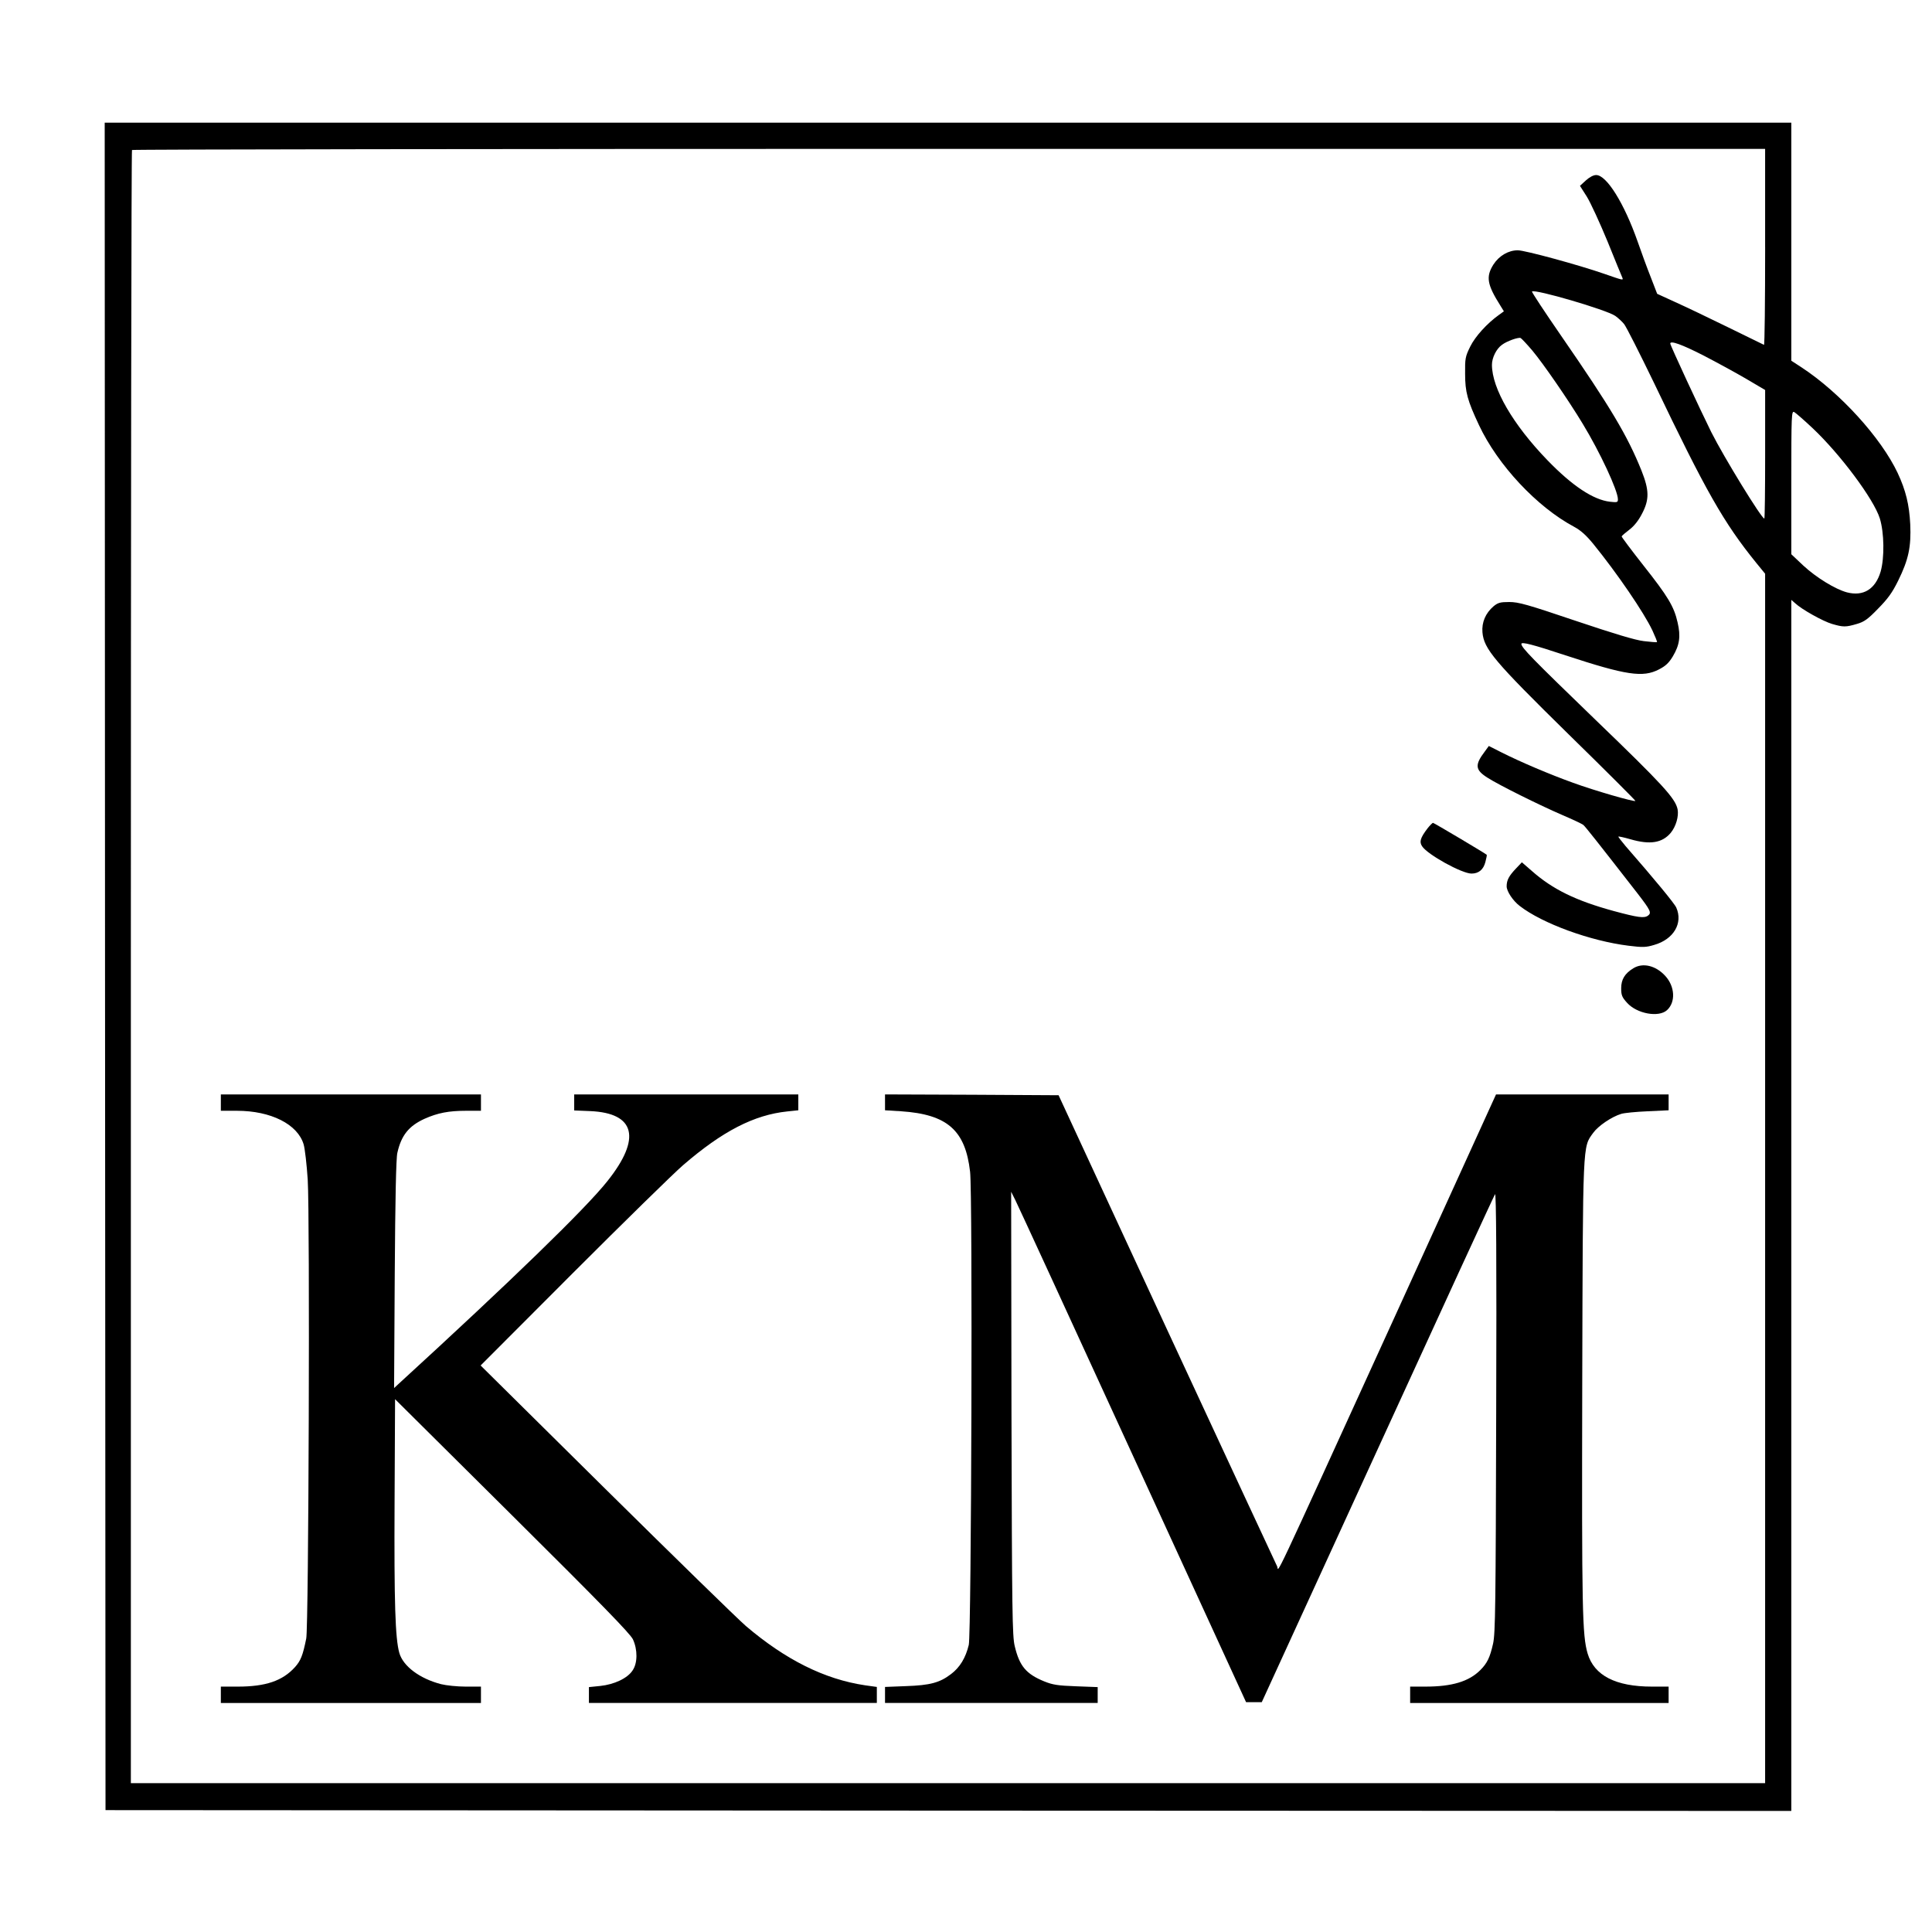
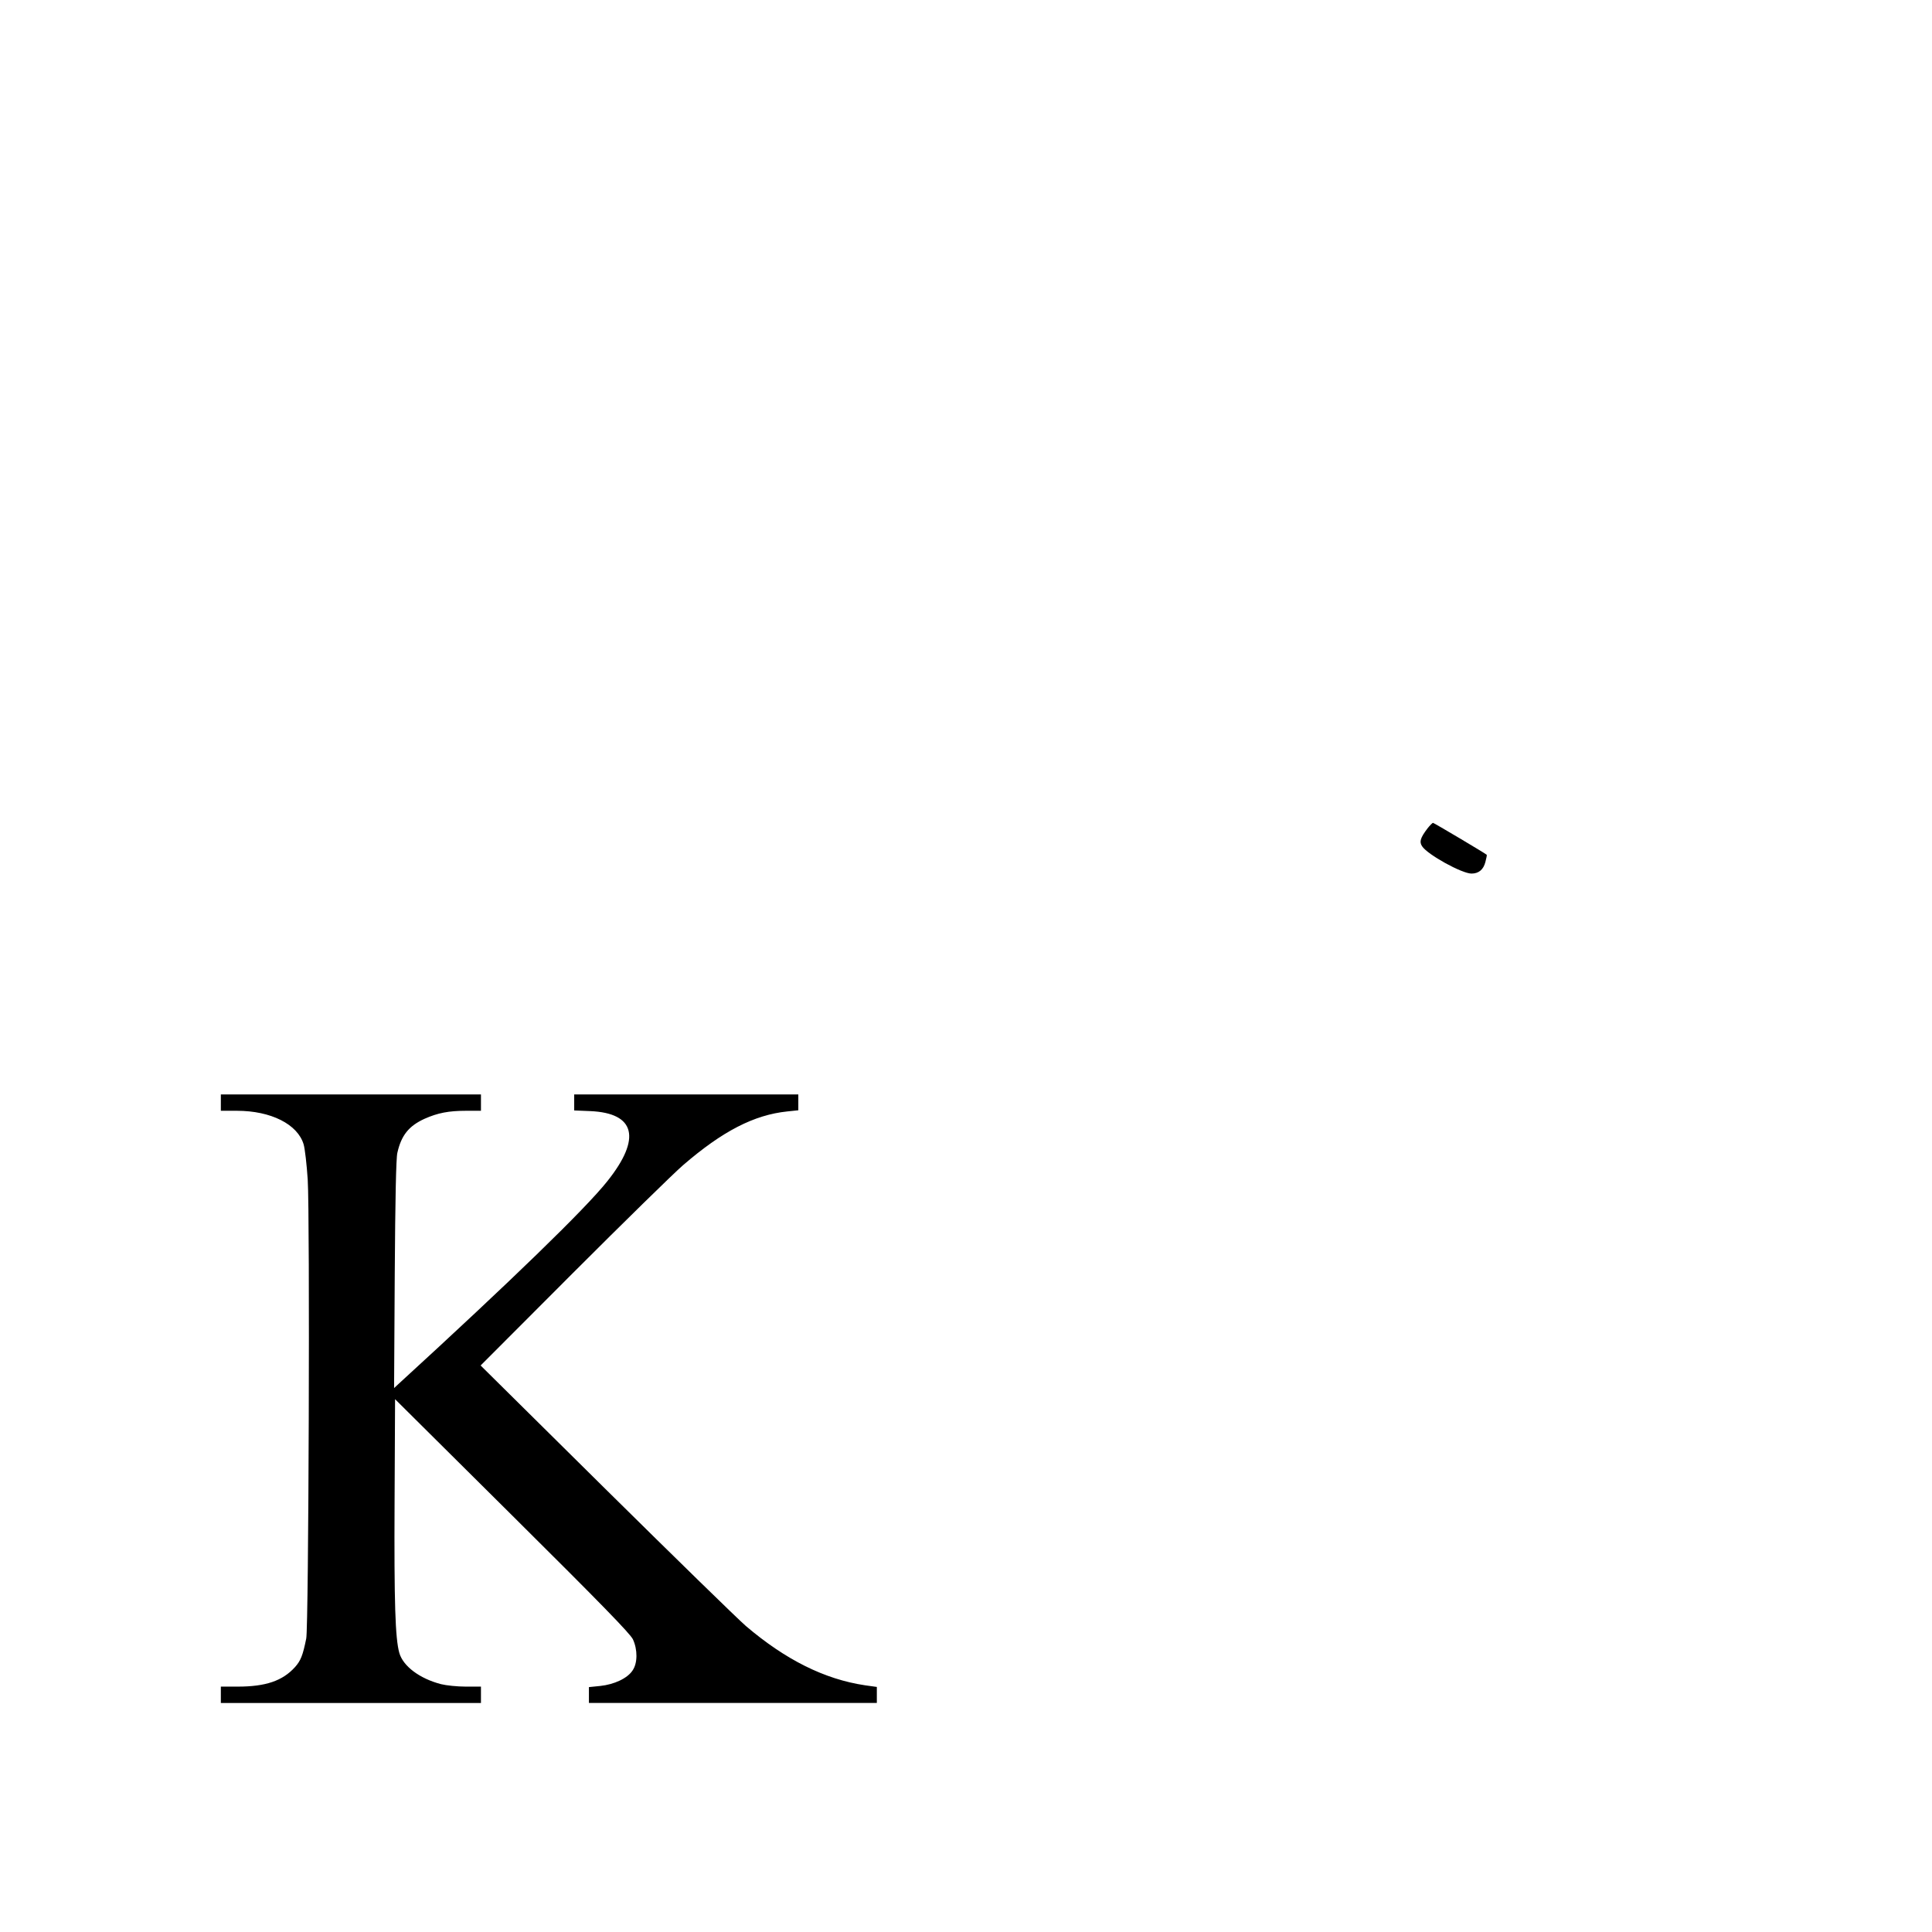
<svg xmlns="http://www.w3.org/2000/svg" version="1.0" width="1181pt" height="1181pt" viewBox="0 0 1181 1181" preserveAspectRatio="xMidYMid meet">
  <g transform="translate(0,1181) scale(0.1,-0.1)" fill="#000000" stroke="none">
-     <path d="M642 5903 l3 -5158 5152 -3 5153 -2 0 3702 0 3701 23 -20 c40 -38 171 -111 226 -127 68 -20 84 -20 152 0 45 13 67 29 129 93 59 60 86 96 123 171 64 130 80 207 74 345 -6 120 -27 207 -77 314 -101 214 -351 490 -587 645 l-63 41 0 728 0 727 -5155 0 -5155 0 2 -5157z m10148 4396 c0 -330 -3 -599 -7 -597 -5 2 -105 51 -223 109 -118 58 -263 127 -323 154 l-107 49 -39 101 c-22 55 -58 154 -81 220 -82 233 -189 405 -253 405 -17 0 -41 -13 -63 -33 l-36 -33 42 -66 c23 -37 80 -161 127 -275 46 -114 87 -214 90 -220 7 -18 5 -17 -110 23 -155 54 -485 144 -529 144 -57 0 -114 -33 -149 -87 -47 -75 -39 -122 43 -252 l21 -34 -29 -21 c-73 -52 -146 -132 -177 -195 -30 -61 -32 -73 -31 -166 0 -111 14 -163 85 -314 114 -243 354 -500 581 -621 41 -22 74 -52 116 -103 148 -182 311 -421 363 -531 17 -37 30 -69 28 -71 -3 -2 -39 1 -81 6 -52 6 -184 46 -416 124 -296 100 -349 115 -406 115 -55 0 -69 -4 -96 -26 -49 -42 -73 -98 -68 -159 9 -102 70 -175 527 -624 227 -222 410 -405 408 -407 -7 -7 -253 64 -381 111 -142 51 -321 127 -438 186 l-77 39 -24 -33 c-63 -83 -60 -113 16 -161 70 -45 316 -167 457 -228 63 -27 121 -54 129 -61 12 -10 81 -97 330 -417 81 -105 88 -120 65 -137 -23 -17 -61 -12 -209 28 -231 63 -373 132 -501 245 l-61 53 -35 -37 c-44 -46 -58 -72 -58 -110 0 -30 38 -88 80 -120 138 -107 431 -214 665 -243 88 -11 107 -10 157 5 119 34 177 133 135 228 -10 24 -131 171 -310 376 -26 31 -46 57 -44 58 2 2 35 -5 73 -16 120 -35 195 -23 247 39 32 39 50 101 42 144 -14 67 -90 150 -500 545 -390 377 -455 443 -455 466 0 14 68 -3 270 -70 371 -122 473 -137 571 -86 41 21 61 40 85 80 41 69 49 122 29 207 -22 98 -59 159 -210 350 -74 94 -133 173 -132 176 1 4 22 22 47 41 29 22 56 56 77 97 46 87 45 144 -3 265 -85 211 -186 382 -492 825 -100 145 -180 266 -177 269 16 17 456 -112 509 -149 17 -12 42 -35 54 -50 13 -16 95 -178 183 -360 319 -667 426 -854 625 -1100 l54 -66 0 -3697 0 -3696 -4995 0 -4995 0 0 4988 c0 2744 3 4992 7 4995 3 4 2251 7 4995 7 l4988 0 0 -601z m-1423 -632 c67 -80 220 -302 307 -446 106 -174 216 -410 216 -463 0 -19 -4 -20 -49 -15 -102 12 -230 97 -381 253 -212 219 -340 440 -340 584 0 43 27 98 61 122 30 23 99 47 114 42 6 -3 38 -37 72 -77z m1048 -31 c77 -40 193 -103 258 -141 l117 -69 0 -393 c0 -216 -2 -393 -5 -393 -17 0 -247 375 -324 528 -68 137 -251 531 -251 542 0 20 72 -6 205 -74z m667 -445 c168 -159 372 -432 409 -550 27 -87 29 -241 5 -325 -32 -108 -106 -153 -206 -127 -71 19 -187 90 -267 164 l-73 69 0 439 c0 416 1 439 18 430 9 -5 61 -50 114 -100z" />
    <path d="M8726 6746 c-44 -58 -51 -82 -33 -109 33 -51 243 -167 302 -167 44 0 73 24 85 71 6 23 10 42 8 44 -11 10 -323 195 -328 195 -4 0 -19 -15 -34 -34z" />
-     <path d="M9984 5891 c-52 -32 -74 -68 -74 -122 0 -42 5 -55 36 -89 60 -67 193 -91 244 -45 54 49 49 145 -11 210 -58 63 -137 82 -195 46z" />
    <path d="M1350 5070 l0 -50 98 0 c208 0 371 -82 408 -205 8 -27 19 -124 25 -215 14 -221 6 -2735 -9 -2806 -21 -104 -34 -136 -69 -175 -76 -84 -179 -119 -350 -119 l-103 0 0 -50 0 -50 795 0 795 0 0 50 0 50 -93 0 c-51 0 -119 7 -151 15 -131 34 -232 110 -255 191 -25 88 -32 308 -29 920 l3 631 716 -711 c546 -542 721 -722 738 -757 29 -63 29 -145 -2 -190 -31 -48 -112 -86 -198 -95 l-69 -7 0 -48 0 -49 880 0 880 0 0 49 0 49 -72 10 c-248 37 -486 156 -728 362 -52 45 -438 422 -858 837 l-764 756 564 565 c310 310 613 607 673 659 242 209 435 308 638 329 l67 7 0 48 0 49 -685 0 -685 0 0 -49 0 -49 98 -4 c276 -12 314 -166 105 -428 -132 -167 -593 -614 -1276 -1239 l-28 -26 4 695 c3 458 8 711 16 743 24 107 70 164 166 208 81 36 148 49 255 49 l90 0 0 50 0 50 -795 0 -795 0 0 -50z" />
-     <path d="M5410 5072 l0 -49 98 -6 c283 -19 393 -116 422 -370 16 -135 8 -2824 -8 -2892 -19 -79 -54 -137 -108 -178 -69 -53 -128 -69 -276 -74 l-128 -5 0 -49 0 -49 650 0 650 0 0 49 0 48 -132 5 c-112 4 -143 9 -195 30 -110 45 -151 93 -180 215 -15 61 -17 202 -20 1423 l-2 1355 25 -50 c14 -27 337 -729 718 -1560 l693 -1510 48 0 48 0 708 1545 c389 850 712 1552 718 1560 7 10 10 -392 7 -1330 -3 -1185 -5 -1354 -19 -1417 -19 -85 -36 -120 -78 -162 -70 -70 -173 -101 -336 -101 l-93 0 0 -50 0 -50 790 0 790 0 0 50 0 50 -102 0 c-222 0 -353 68 -393 202 -33 112 -36 266 -33 1643 4 1501 2 1450 67 1540 30 42 112 98 171 116 19 6 92 13 163 16 l127 6 0 48 0 49 -527 0 -528 0 -614 -1348 c-790 -1731 -710 -1561 -724 -1537 -6 11 -309 664 -674 1450 l-662 1430 -531 3 -530 2 0 -48z" />
  </g>
</svg>